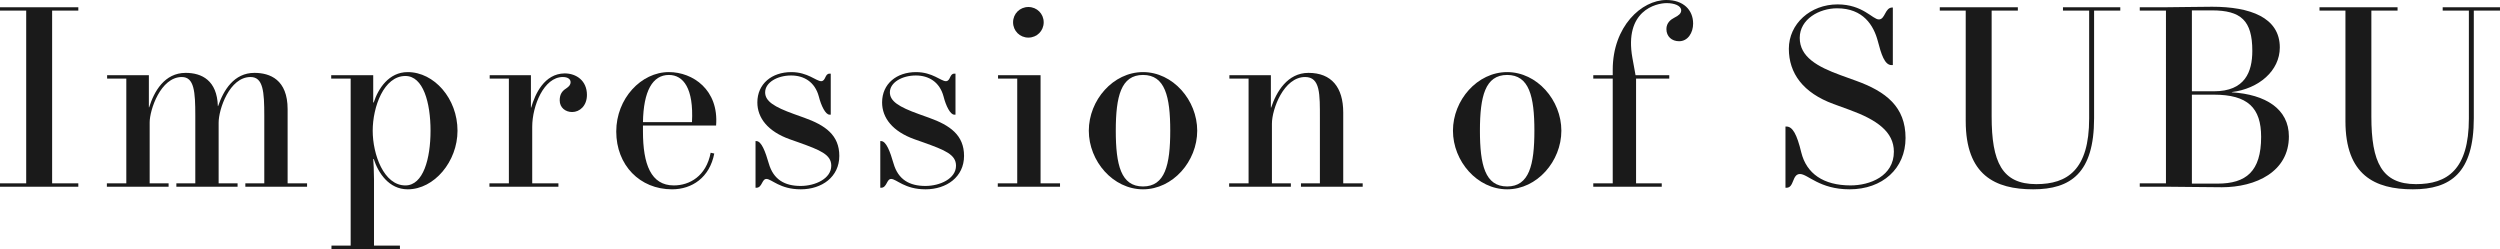
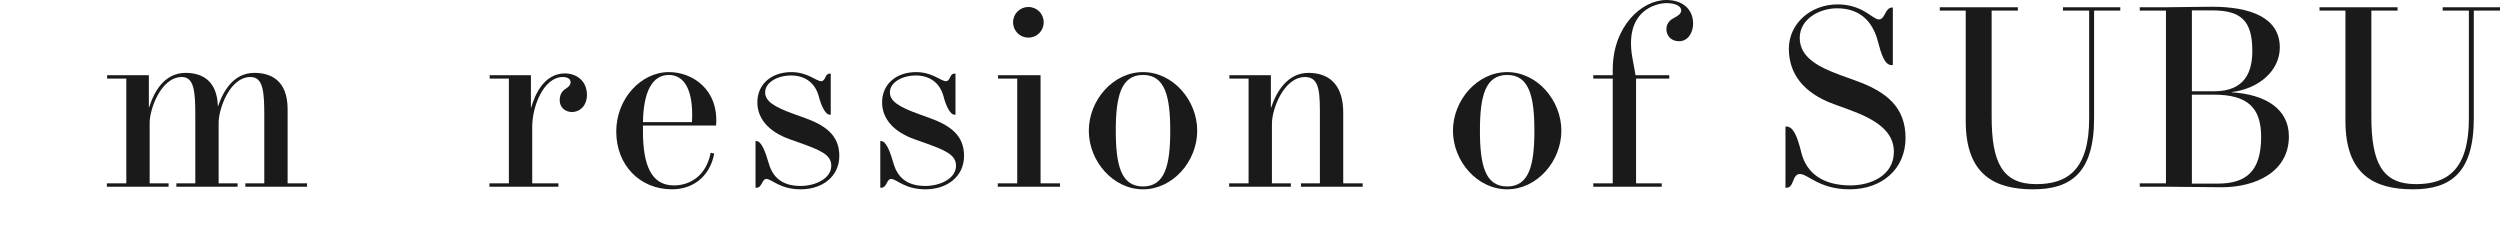
<svg xmlns="http://www.w3.org/2000/svg" id="_レイヤー_2" data-name="レイヤー 2" viewBox="0 0 546.455 54.419">
  <defs>
    <style>
      .cls-1 {
        fill: #1a1a1a;
      }
    </style>
  </defs>
  <g id="text">
    <g>
-       <path class="cls-1" d="M0,40.815v-.737H5.726V2.324H0v-.737H17.119v.737h-5.725V40.078h5.725v.737H0Z" />
      <path class="cls-1" d="M23.357,40.078h4.252V17.176h-4.195v-.737h9.127v7.029h.057c1.077-3.458,3.345-7.539,7.992-7.539,3.515,0,6.859,1.644,7.029,7.256h.057c1.19-3.458,3.458-7.256,7.936-7.256,3.401,0,7.256,1.474,7.256,7.936v16.212h4.251v.737h-13.491v-.737h4.139v-14.795c0-5.215-.228-8.446-3.005-8.446-4.592,0-6.973,7.029-6.973,9.977v13.265h4.139v.737h-13.378v-.737h4.138v-14.795c0-5.215-.227-8.446-2.947-8.446-4.648,0-7.029,7.199-7.029,9.92v13.321h4.138v.737h-13.491v-.737Z" />
-       <path class="cls-1" d="M81.693,22.392c.964-3.004,3.287-6.632,7.426-6.632,5.782,0,10.884,5.782,10.884,12.811,0,6.746-5.102,12.811-10.884,12.811-4.139,0-6.462-3.628-7.426-6.632h-.113c.057,.68,.17,2.664,.17,4.421v14.512h5.668v.737h-14.965v-.737h4.195V17.176h-4.252v-.737h9.184v5.952h.113Zm6.915,18.14c3.912,0,5.499-5.839,5.499-11.961s-1.587-11.961-5.499-11.961c-4.704,0-7.142,6.746-7.142,11.961s2.438,11.961,7.142,11.961Z" />
      <path class="cls-1" d="M116.049,23.525h.057c.851-3.004,2.892-7.426,7.312-7.482,2.551,0,4.875,1.587,4.875,4.705,0,2.381-1.587,3.741-3.231,3.741-1.475,0-2.722-.964-2.722-2.551,0-1.304,.511-2.041,1.418-2.608,.68-.453,.963-.85,.963-1.36,0-.68-.623-1.134-1.7-1.134-4.138,0-6.689,6.293-6.689,10.884v12.358h5.726v.737h-15.078v-.737h4.251V17.176h-4.194v-.737h9.013v7.085Z" />
      <path class="cls-1" d="M140.54,27.436v1.304c0,7.199,1.758,11.791,6.746,11.791,3.458,0,7.086-2.041,8.049-7.143l.794,.17c-1.02,5.272-4.875,7.823-9.24,7.823-7.028,0-12.188-5.272-12.188-12.641,0-7.199,5.442-12.981,11.508-12.981,5.215,0,10.94,3.854,10.316,11.677h-15.985Zm0-.737h10.714c.397-7.37-1.871-10.317-5.045-10.317-3.571,0-5.556,3.514-5.669,10.317Z" />
      <path class="cls-1" d="M175.009,41.381c-4.535,0-6.35-2.268-7.483-2.268-1.02,0-.906,1.927-2.21,1.927h-.171v-10.203h.171c1.134,0,1.983,2.324,2.721,4.875,1.02,3.571,3.515,4.932,6.973,4.932,3.174,0,6.689-1.587,6.689-4.422,0-2.438-2.381-3.401-7.143-5.102l-1.927-.68c-4.762-1.701-7.086-4.648-7.086-8.049,0-4.082,3.174-6.632,7.426-6.632,3.571,0,5.441,1.984,6.519,1.984,1.02,0,.794-1.644,1.815-1.644h.283v8.957h-.283c-.851,0-1.815-1.927-2.324-3.968-.851-3.174-3.231-4.591-6.065-4.591-3.005,0-5.669,1.53-5.669,3.685,0,1.927,1.928,3.174,6.349,4.762l2.211,.793c4.592,1.644,7.653,3.798,7.653,8.333,0,4.591-3.799,7.312-8.446,7.312Z" />
      <path class="cls-1" d="M202.277,41.381c-4.535,0-6.349-2.268-7.482-2.268-1.02,0-.907,1.927-2.211,1.927h-.17v-10.203h.17c1.134,0,1.984,2.324,2.721,4.875,1.02,3.571,3.515,4.932,6.973,4.932,3.175,0,6.689-1.587,6.689-4.422,0-2.438-2.381-3.401-7.143-5.102l-1.928-.68c-4.762-1.701-7.086-4.648-7.086-8.049,0-4.082,3.175-6.632,7.426-6.632,3.571,0,5.442,1.984,6.519,1.984,1.02,0,.793-1.644,1.813-1.644h.284v8.957h-.284c-.85,0-1.813-1.927-2.324-3.968-.85-3.174-3.231-4.591-6.065-4.591-3.004,0-5.668,1.53-5.668,3.685,0,1.927,1.927,3.174,6.349,4.762l2.211,.793c4.592,1.644,7.652,3.798,7.652,8.333,0,4.591-3.798,7.312-8.446,7.312Z" />
      <path class="cls-1" d="M218.097,40.815v-.737h4.251V17.176h-4.194v-.737h9.296v23.638h4.252v.737h-13.604Zm6.689-32.595c-1.87,0-3.345-1.474-3.345-3.344s1.475-3.345,3.345-3.345c1.871,0,3.345,1.474,3.345,3.345s-1.474,3.344-3.345,3.344Z" />
      <path class="cls-1" d="M249.843,41.381c-6.519,0-11.848-6.122-11.848-12.811s5.328-12.811,11.848-12.811,11.847,6.122,11.847,12.811-5.328,12.811-11.847,12.811Zm0-.624c4.818,0,5.951-4.705,5.951-12.188s-1.133-12.188-5.951-12.188-5.952,4.705-5.952,12.188,1.134,12.188,5.952,12.188Z" />
      <path class="cls-1" d="M268.666,40.078h4.251V17.176h-4.194v-.737h9.069v7.085h.057c1.134-3.458,3.571-7.596,8.163-7.596,5.045,0,7.596,3.174,7.596,8.673v15.476h4.252v.737h-13.491v-.737h4.138v-14.172c0-5.271,.113-9.07-3.231-9.07-4.647,0-7.256,6.973-7.256,10.204v13.038h4.139v.737h-13.491v-.737Z" />
      <path class="cls-1" d="M329.438,41.381c-6.519,0-11.848-6.122-11.848-12.811s5.329-12.811,11.848-12.811,11.848,6.122,11.848,12.811-5.329,12.811-11.848,12.811Zm0-.624c4.818,0,5.952-4.705,5.952-12.188s-1.134-12.188-5.952-12.188-5.952,4.705-5.952,12.188,1.134,12.188,5.952,12.188Z" />
      <path class="cls-1" d="M370.086,5.159c0,1.984-1.134,3.854-3.061,3.854-1.588,0-2.778-1.02-2.778-2.664,0-1.36,.964-2.097,1.758-2.494,.907-.454,1.474-.907,1.474-1.587,0-1.02-1.474-1.587-3.175-1.587-2.323,0-9.352,1.644-7.482,12.018l.681,3.741h7.369v.737h-7.256v22.901h5.612v.737h-14.966v-.737h4.252V17.176h-4.252v-.737h4.252v-1.19c0-9.467,6.292-15.249,11.733-15.249,3.685,0,5.839,2.154,5.839,5.159Z" />
      <path class="cls-1" d="M413.455,14.229c-1.53,0-2.267-2.438-3.004-5.272-.907-3.401-3.175-7.142-8.899-7.142-3.912,0-8.163,2.38-8.163,6.462,0,4.138,3.798,6.293,8.956,8.163l3.288,1.19c6.632,2.381,10.884,5.725,10.884,12.527,0,6.689-5.045,11.224-12.244,11.224-6.576,0-9.127-3.345-10.827-3.345-1.758,0-1.247,3.004-2.948,3.004h-.227v-13.378h.227c1.304,0,2.268,1.644,3.231,5.669,1.134,4.591,4.818,7.199,10.771,7.199,4.252,0,9.467-2.041,9.467-7.37,0-4.365-3.741-6.972-9.637-9.127l-3.571-1.304c-6.633-2.438-9.75-6.689-9.75-12.074,0-5.442,4.705-9.693,10.657-9.693,5.498,0,7.652,3.288,9.013,3.288,1.417,0,1.304-2.608,2.948-2.608h.113V14.229h-.284Z" />
      <path class="cls-1" d="M456.654,2.324h-5.726v-.737h12.528v.737h-5.726V25.849c0,11.961-5.102,15.532-13.321,15.532-8.333,0-14.738-3.118-14.738-14.909V2.324h-5.669v-.737h17.062v.737h-5.726V25.453c0,9.977,2.268,14.795,9.751,14.795,6.802,0,11.563-3.118,11.563-14.342V2.324Z" />
      <path class="cls-1" d="M485.626,40.928c-3.458,0-8.729-.113-11.961-.113h-5.952v-.737h5.726V2.324h-5.726v-.737h5.556c2.607,0,6.916-.113,10.26-.113,8.276,0,14.796,2.324,14.796,8.9,0,5.102-4.592,9.013-10.487,9.75v.057c7.369,.454,12.471,3.628,12.471,9.637,0,7.71-7.199,11.11-14.682,11.11Zm-2.154-38.66h-4.364V19.954h4.818c6.802,0,8.39-4.252,8.39-8.843,0-6.632-2.494-8.843-8.844-8.843Zm-4.364,37.867h5.611c6.236,0,9.523-2.665,9.523-10.204,0-6.349-2.891-9.24-10.373-9.24h-4.762v19.443Z" />
      <path class="cls-1" d="M539.653,2.324h-5.726v-.737h12.527v.737h-5.725V25.849c0,11.961-5.102,15.532-13.321,15.532-8.333,0-14.738-3.118-14.738-14.909V2.324h-5.669v-.737h17.062v.737h-5.726V25.453c0,9.977,2.268,14.795,9.75,14.795,6.803,0,11.565-3.118,11.565-14.342V2.324Z" />
    </g>
  </g>
</svg>